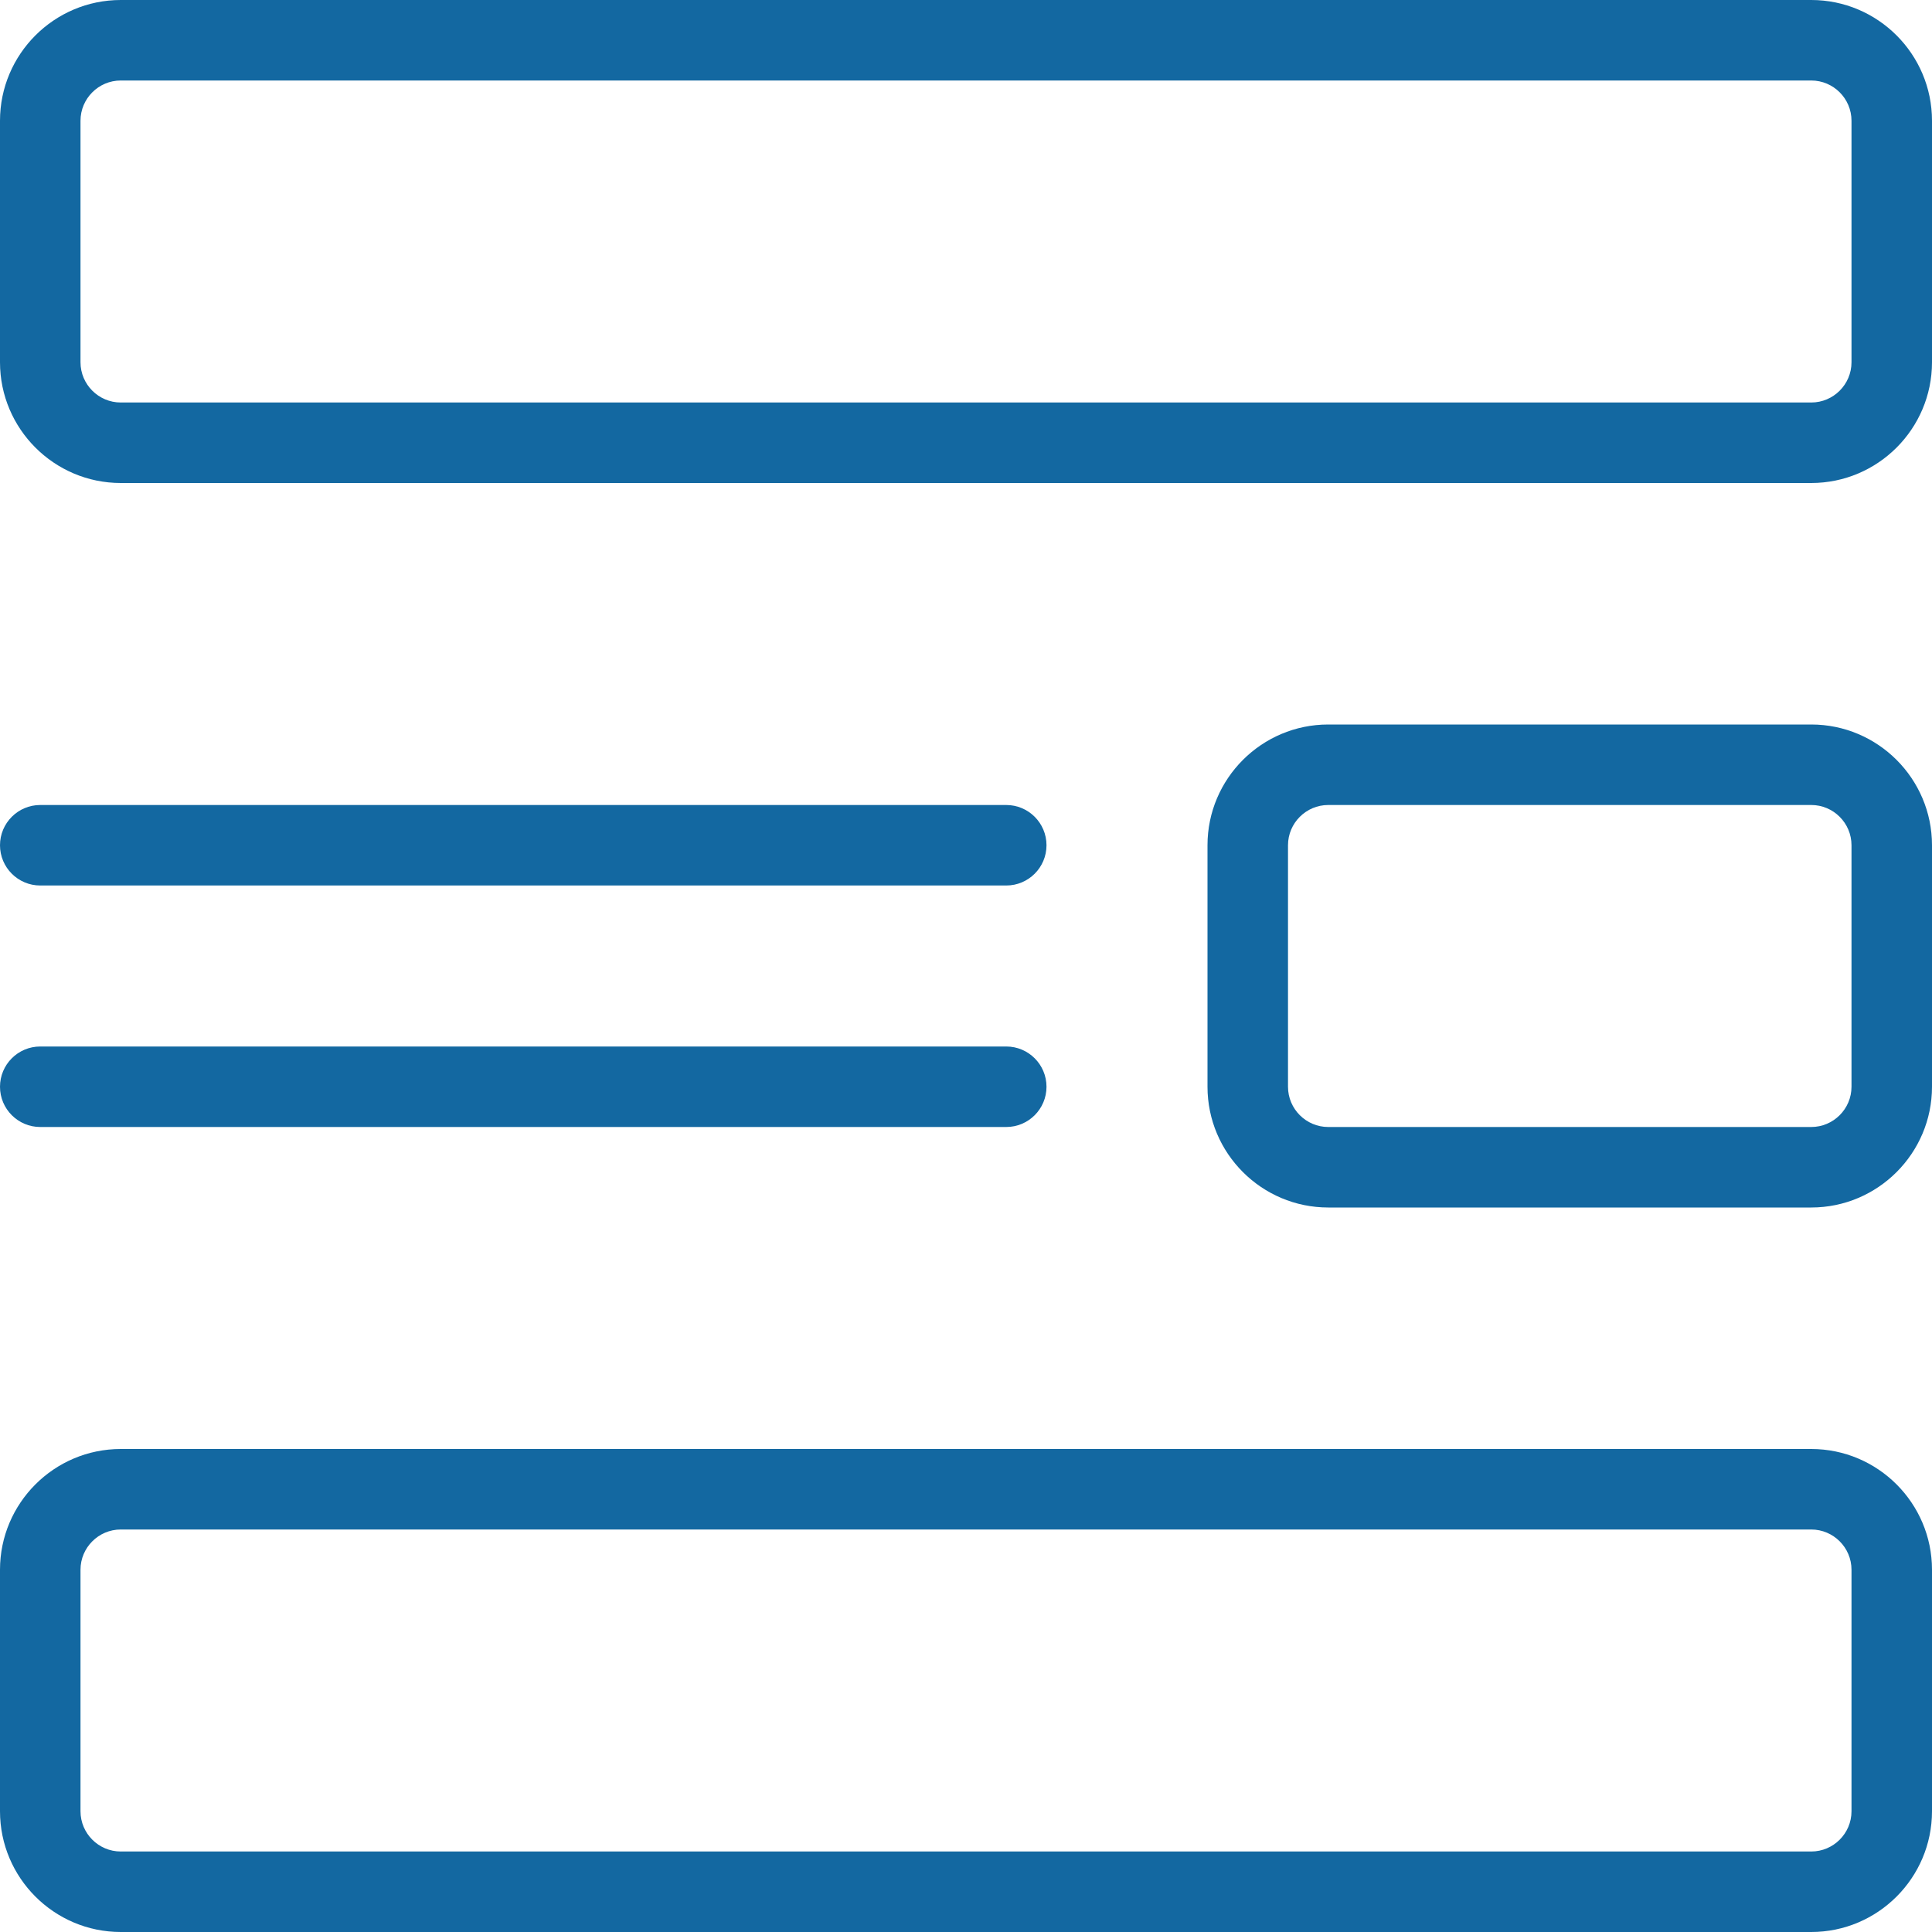
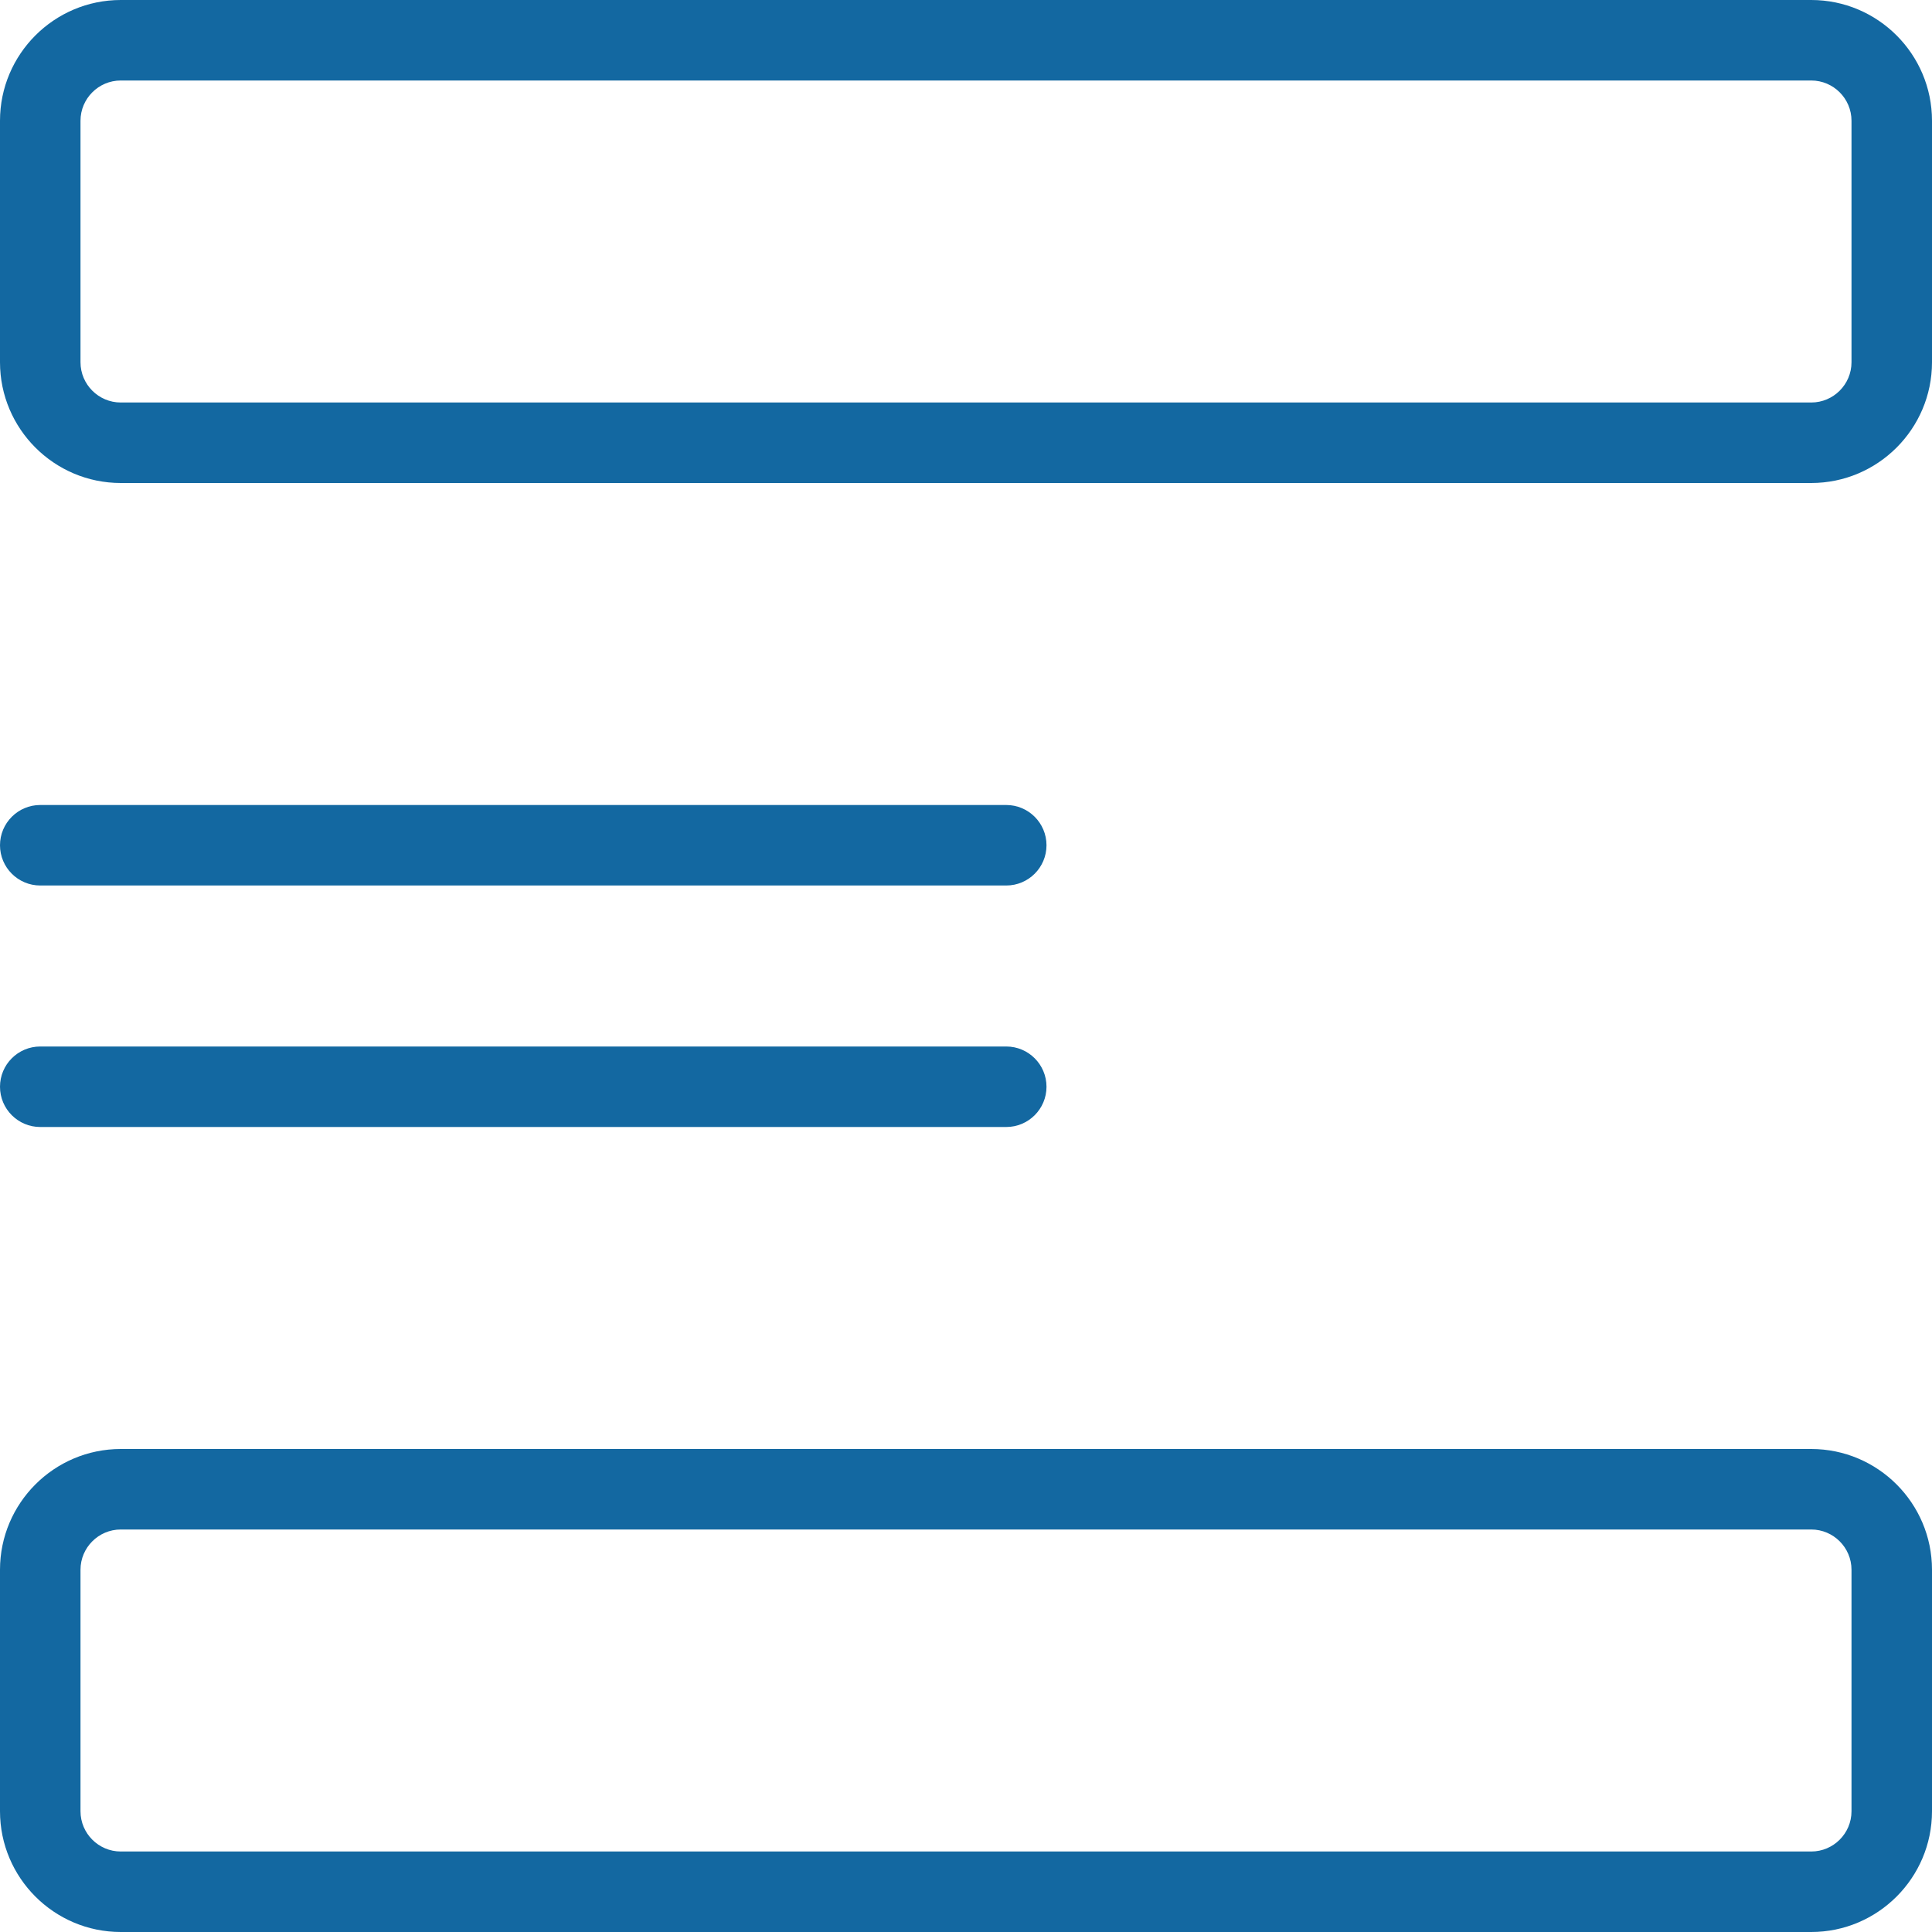
<svg xmlns="http://www.w3.org/2000/svg" version="1.1" width="512" height="512" x="0" y="0" viewBox="0 0 24 24" style="enable-background:new 0 0 512 512" xml:space="preserve" class="">
  <g>
    <g>
-       <path d="m22.5 15h-6c-.827 0-1.5-.673-1.5-1.5v-3c0-.827.673-1.5 1.5-1.5h6c.827 0 1.5.673 1.5 1.5v3c0 .827-.673 1.5-1.5 1.5zm-6-5c-.275 0-.5.224-.5.5v3c0 .276.225.5.5.5h6c.275 0 .5-.224.5-.5v-3c0-.276-.225-.5-.5-.5z" fill="#1368a1" data-original="#000000" style="" class="" />
-     </g>
+       </g>
    <g>
      <path d="m12.5 11h-12c-.276 0-.5-.224-.5-.5s.224-.5.5-.5h12c.276 0 .5.224.5.5s-.224.5-.5.5z" fill="#1368a1" data-original="#000000" style="" class="" />
    </g>
    <g>
      <path d="m12.5 14h-12c-.276 0-.5-.224-.5-.5s.224-.5.5-.5h12c.276 0 .5.224.5.5s-.224.5-.5.5z" fill="#1368a1" data-original="#000000" style="" class="" />
    </g>
    <g>
      <path d="m22.5 24h-21c-.827 0-1.5-.673-1.5-1.5v-3c0-.827.673-1.5 1.5-1.5h21c.827 0 1.5.673 1.5 1.5v3c0 .827-.673 1.5-1.5 1.5zm-21-5c-.275 0-.5.224-.5.5v3c0 .276.225.5.5.5h21c.275 0 .5-.224.5-.5v-3c0-.276-.225-.5-.5-.5z" fill="#1368a1" data-original="#000000" style="" class="" />
    </g>
    <g>
      <path d="m22.5 6h-21c-.827 0-1.5-.673-1.5-1.5v-3c0-.827.673-1.5 1.5-1.5h21c.827 0 1.5.673 1.5 1.5v3c0 .827-.673 1.5-1.5 1.5zm-21-5c-.275 0-.5.224-.5.5v3c0 .276.225.5.5.5h21c.275 0 .5-.224.5-.5v-3c0-.276-.225-.5-.5-.5z" fill="#1368a1" data-original="#000000" style="" class="" />
    </g>
  </g>
</svg>